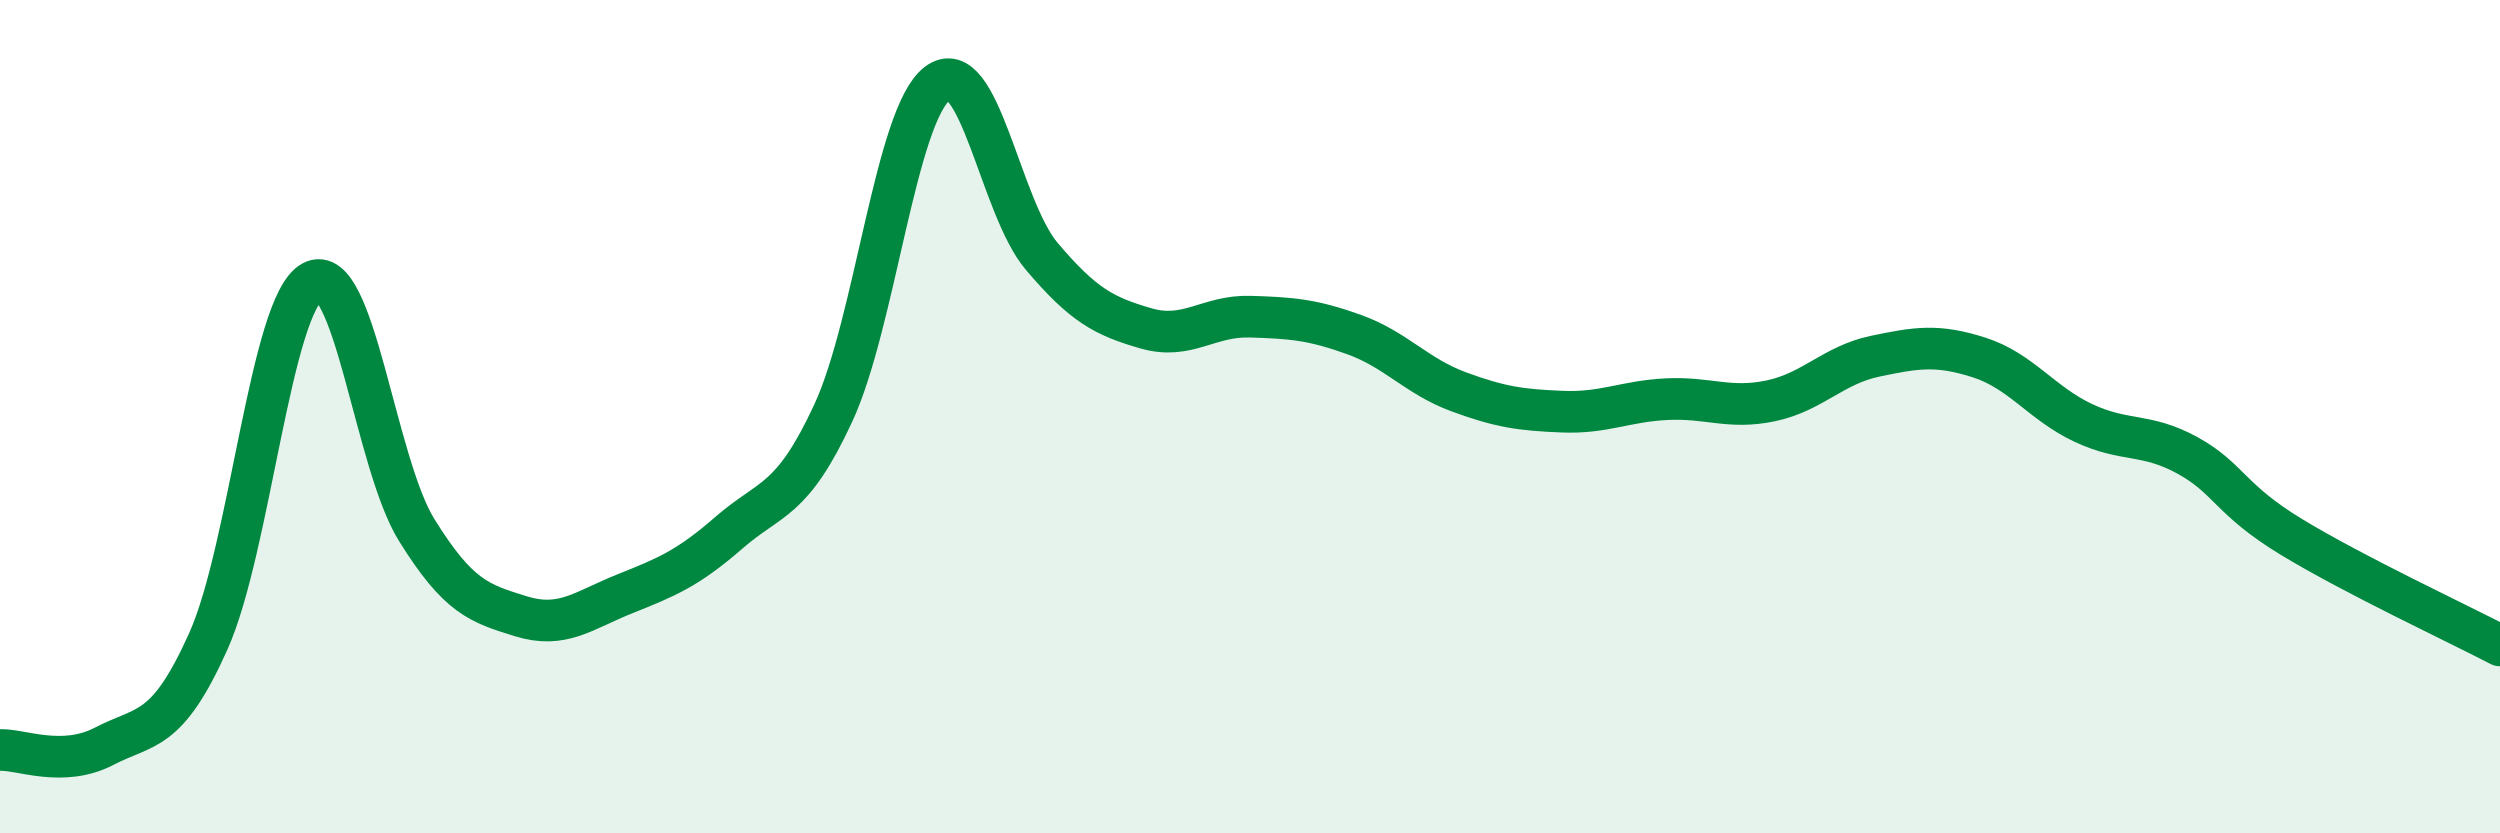
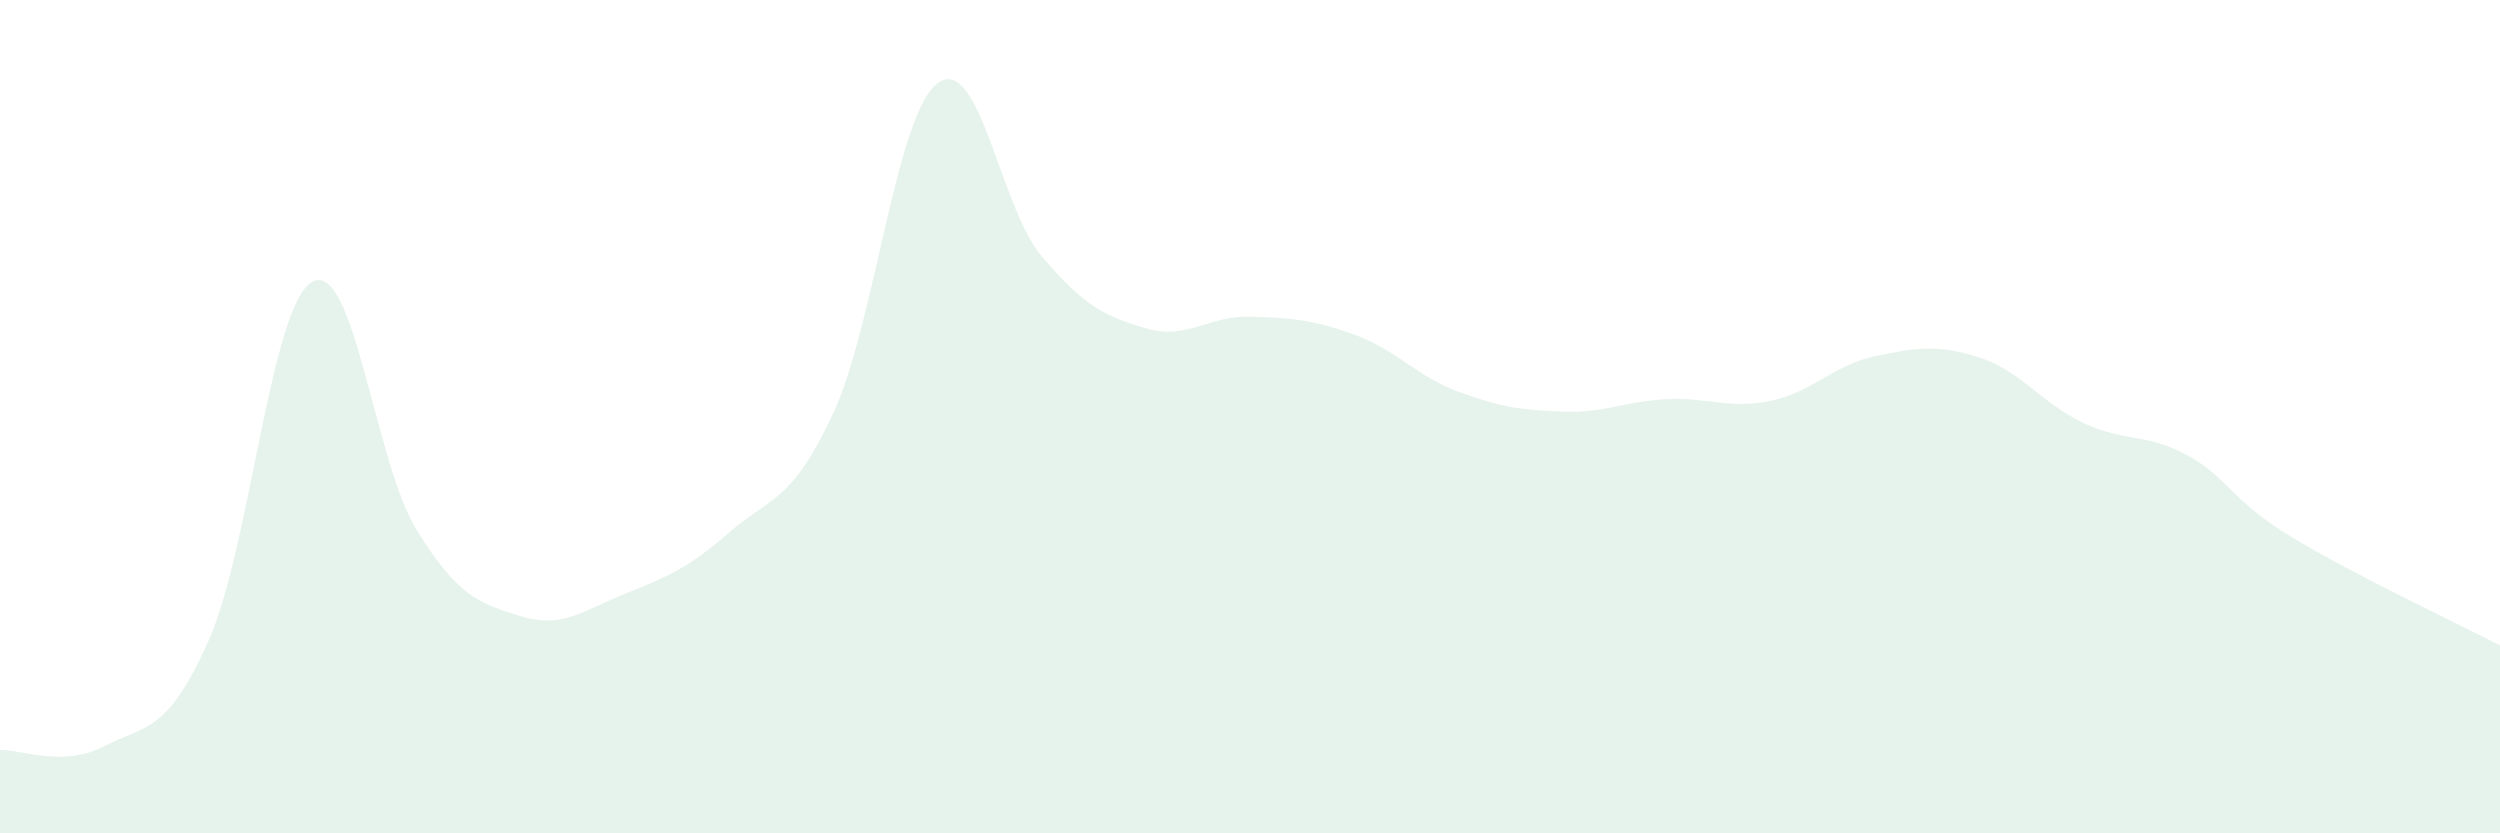
<svg xmlns="http://www.w3.org/2000/svg" width="60" height="20" viewBox="0 0 60 20">
  <path d="M 0,18 C 0.5,17.98 1.5,18.43 2.5,17.91 C 3.5,17.39 4,17.62 5,15.39 C 6,13.16 6.5,7.29 7.5,6.76 C 8.5,6.23 9,11.11 10,12.72 C 11,14.33 11.5,14.48 12.5,14.79 C 13.5,15.1 14,14.65 15,14.25 C 16,13.85 16.5,13.65 17.5,12.78 C 18.5,11.91 19,12.07 20,9.91 C 21,7.75 21.5,2.75 22.5,2 C 23.5,1.25 24,4.97 25,6.15 C 26,7.33 26.5,7.59 27.5,7.88 C 28.5,8.17 29,7.57 30,7.6 C 31,7.63 31.5,7.67 32.5,8.03 C 33.5,8.39 34,9.03 35,9.4 C 36,9.77 36.5,9.84 37.5,9.88 C 38.5,9.92 39,9.63 40,9.58 C 41,9.53 41.5,9.83 42.5,9.62 C 43.5,9.41 44,8.76 45,8.55 C 46,8.34 46.5,8.26 47.5,8.58 C 48.5,8.9 49,9.68 50,10.15 C 51,10.62 51.5,10.38 52.5,10.93 C 53.5,11.48 53.5,11.98 55,12.89 C 56.5,13.8 59,14.97 60,15.49L60 20L0 20Z" fill="#008740" opacity="0.1" stroke-linecap="round" stroke-linejoin="round" />
-   <path d="M 0,18 C 0.5,17.98 1.5,18.43 2.5,17.91 C 3.5,17.39 4,17.62 5,15.39 C 6,13.16 6.5,7.29 7.5,6.76 C 8.5,6.23 9,11.11 10,12.72 C 11,14.33 11.5,14.48 12.5,14.79 C 13.5,15.1 14,14.65 15,14.25 C 16,13.85 16.5,13.65 17.5,12.78 C 18.5,11.91 19,12.07 20,9.91 C 21,7.75 21.5,2.75 22.5,2 C 23.5,1.25 24,4.97 25,6.15 C 26,7.33 26.5,7.59 27.5,7.88 C 28.5,8.17 29,7.57 30,7.6 C 31,7.63 31.5,7.67 32.5,8.03 C 33.5,8.39 34,9.03 35,9.4 C 36,9.77 36.5,9.84 37.5,9.88 C 38.5,9.92 39,9.63 40,9.58 C 41,9.53 41.5,9.83 42.5,9.62 C 43.5,9.41 44,8.76 45,8.55 C 46,8.34 46.5,8.26 47.5,8.58 C 48.5,8.9 49,9.68 50,10.15 C 51,10.62 51.5,10.38 52.5,10.93 C 53.5,11.48 53.5,11.98 55,12.89 C 56.5,13.8 59,14.97 60,15.49" stroke="#008740" stroke-width="1" fill="none" stroke-linecap="round" stroke-linejoin="round" />
</svg>